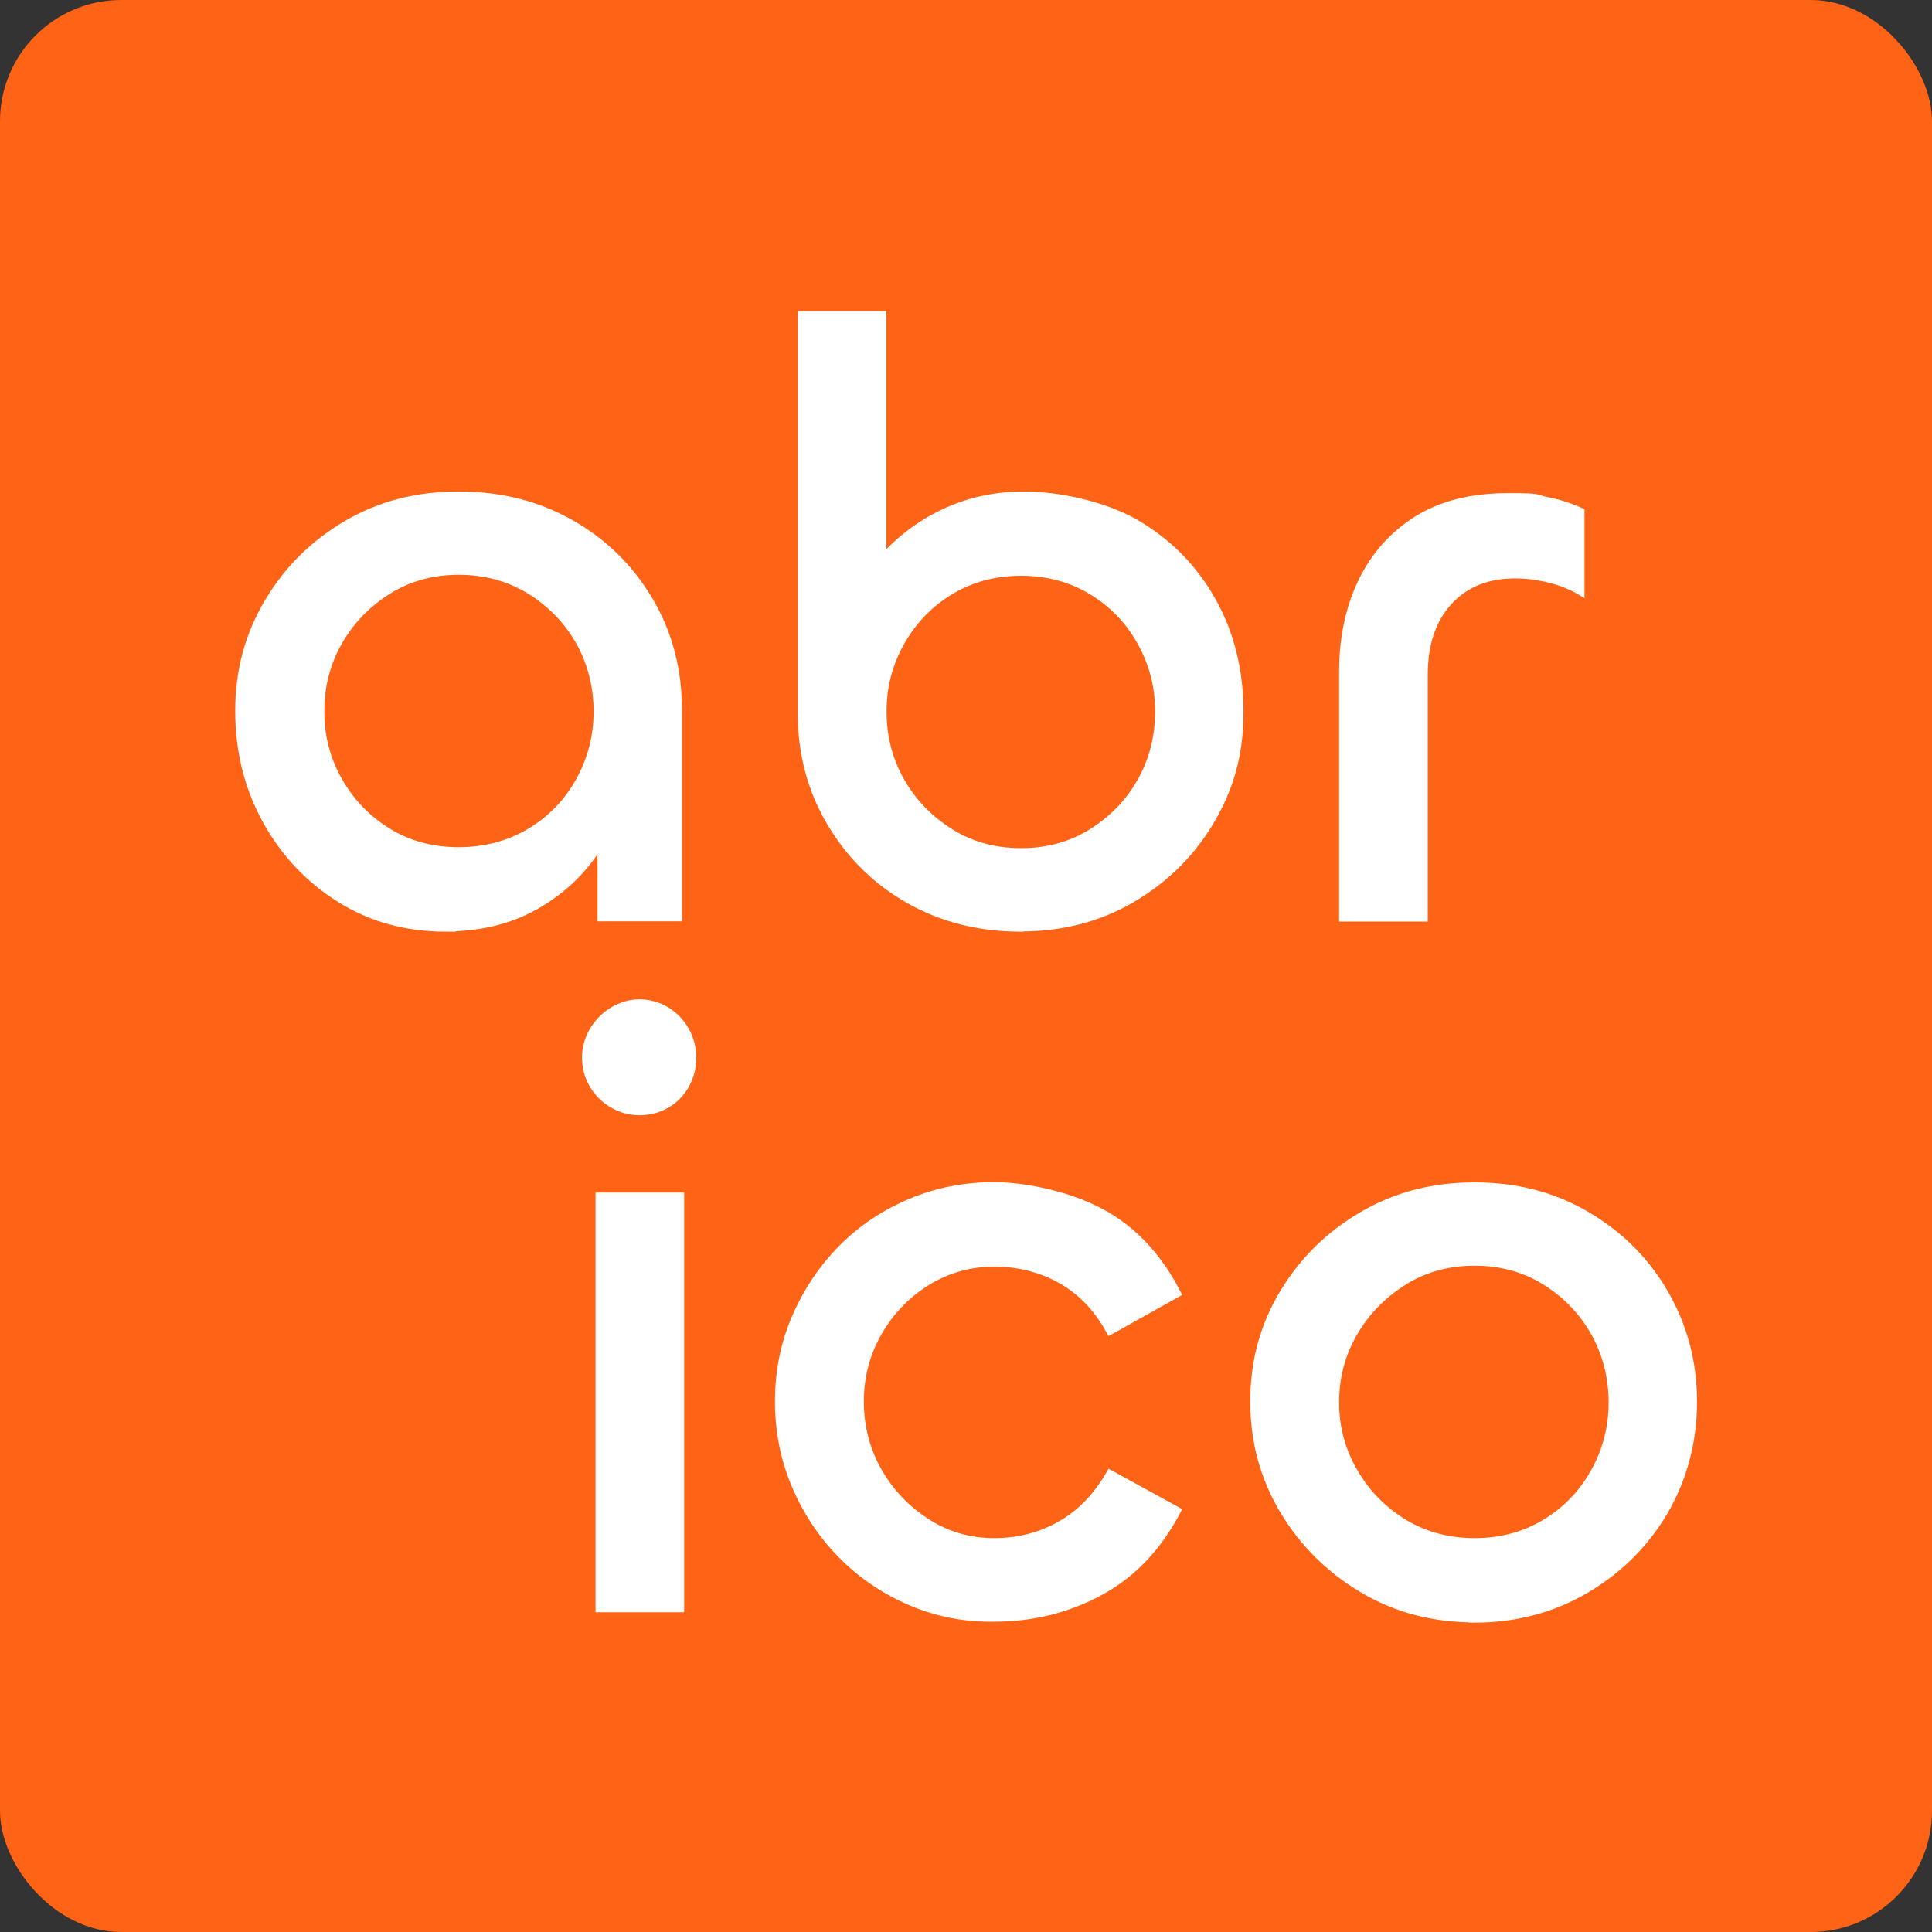
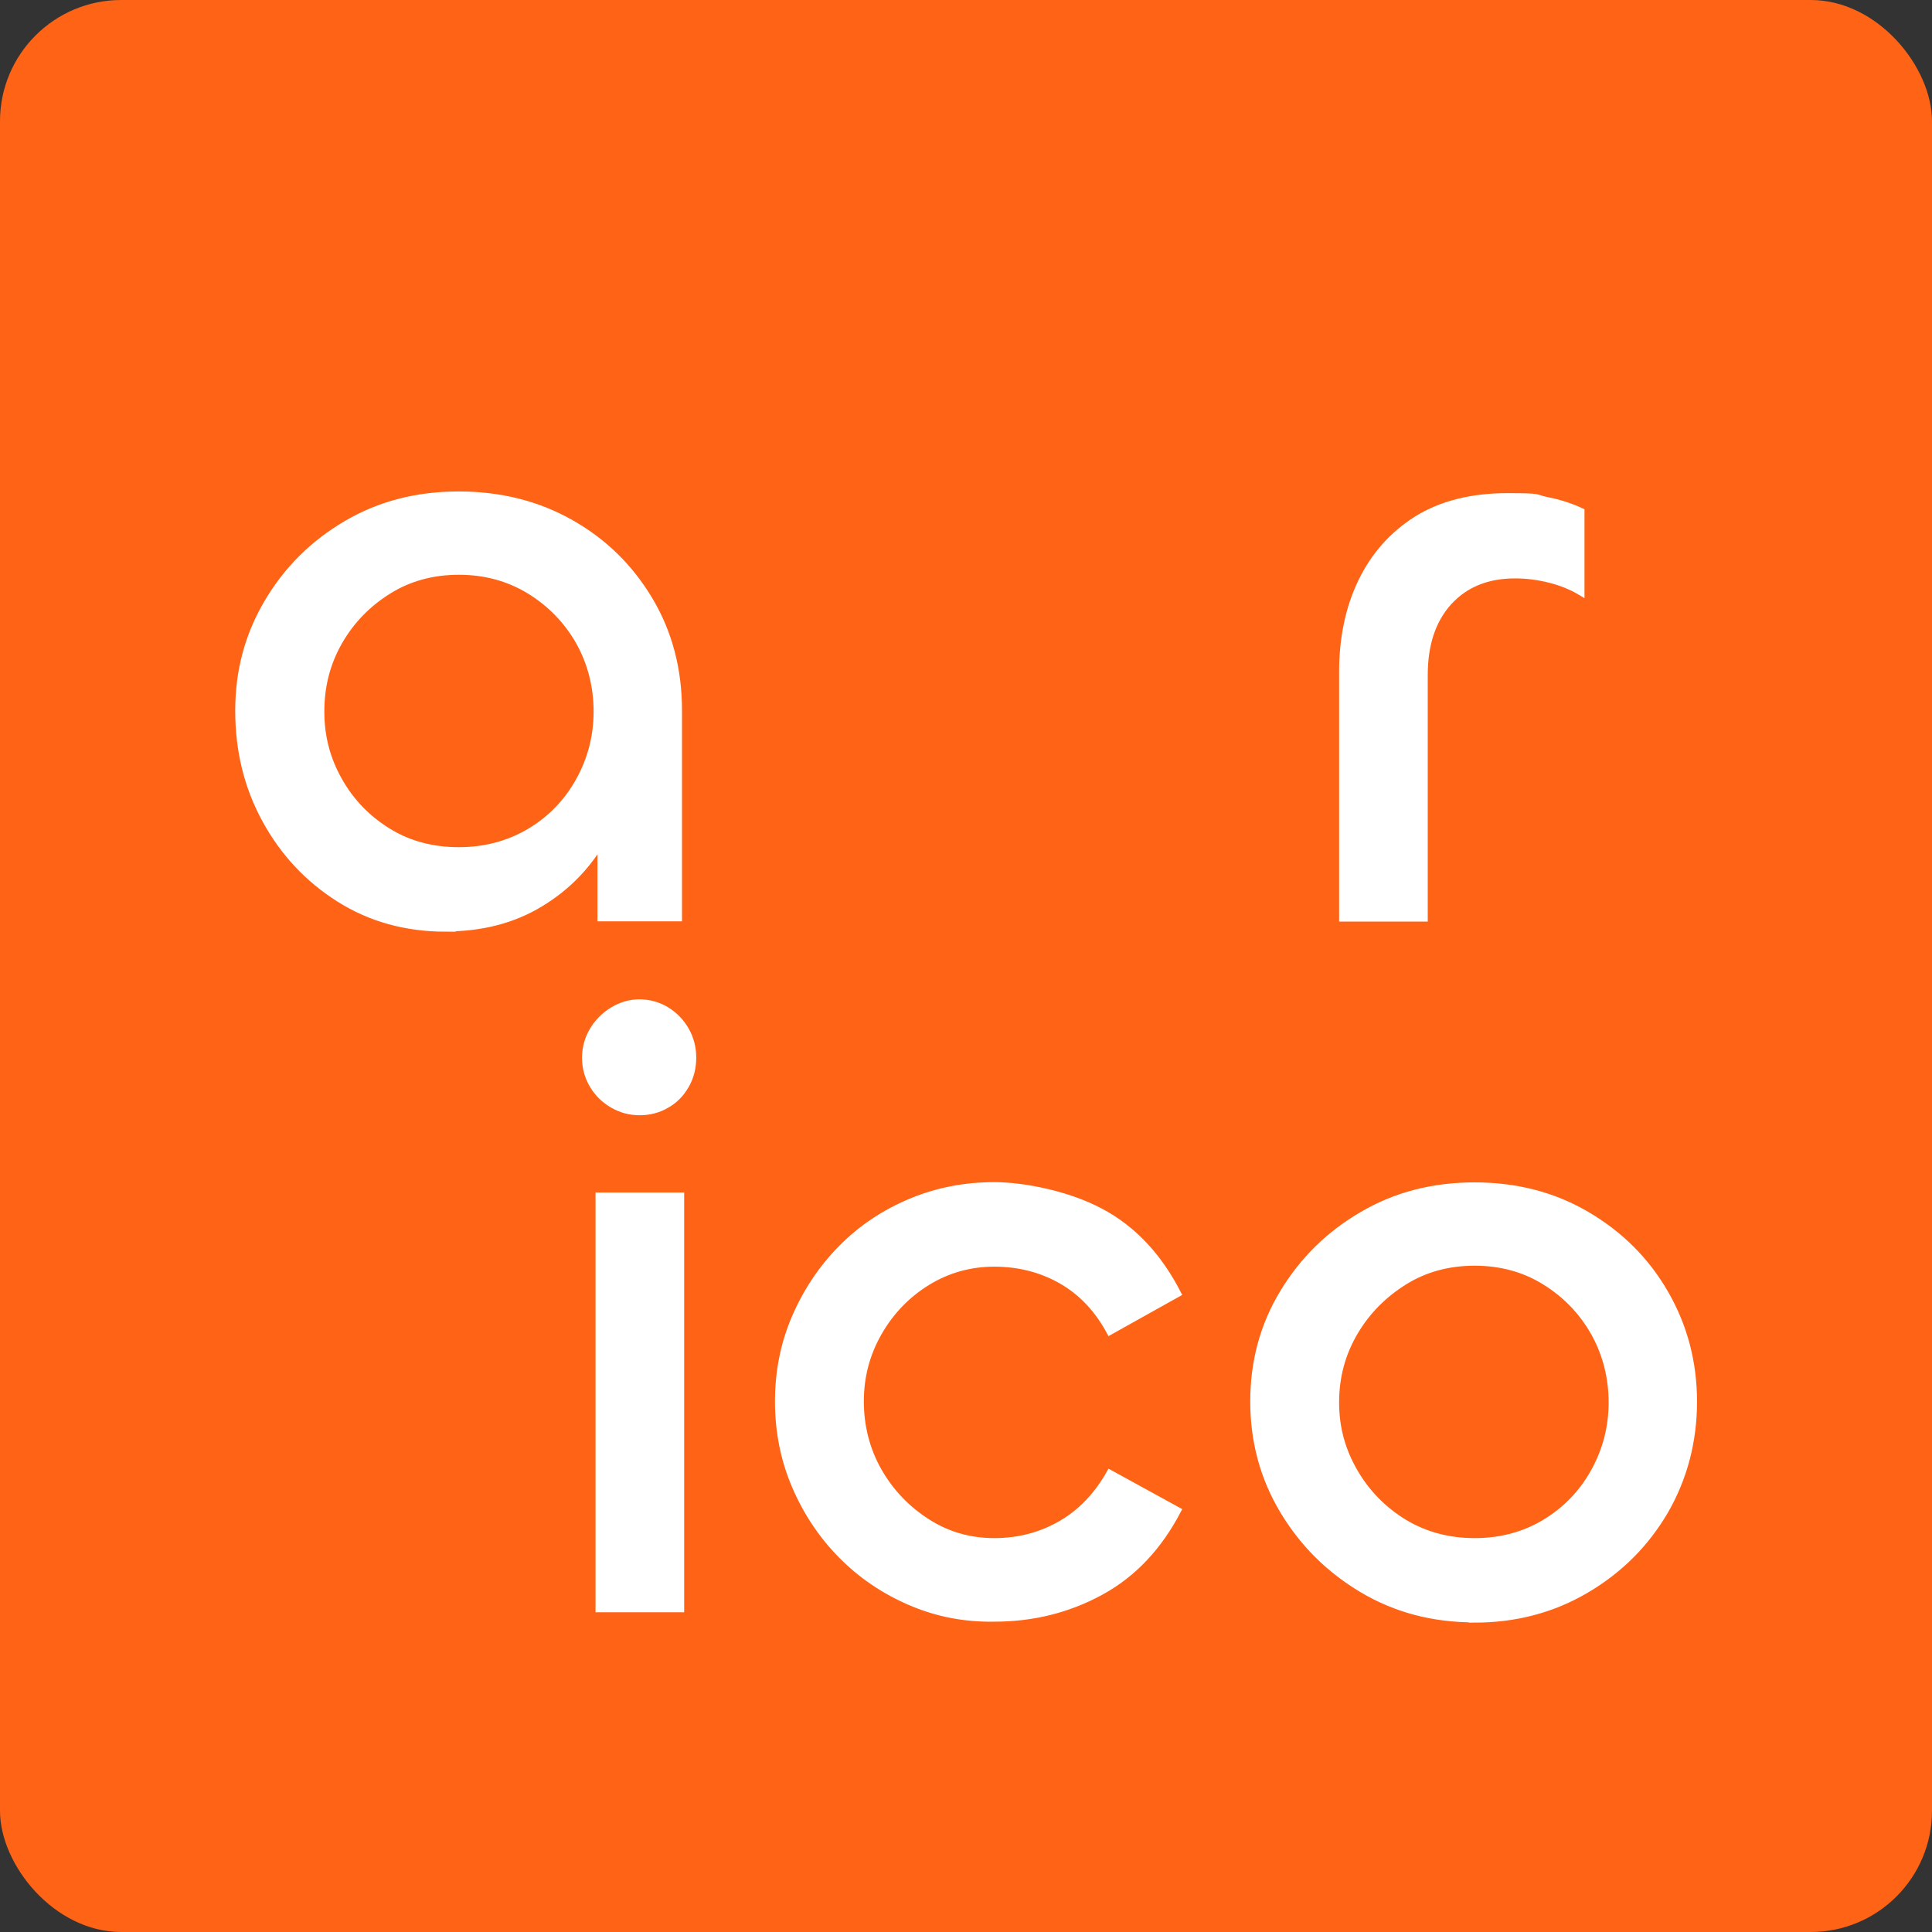
<svg xmlns="http://www.w3.org/2000/svg" version="1.1" width="800" height="800">
  <rect width="100%" height="100%" fill="#333333" stroke="none" />
  <svg id="SvgjsSvg1006" data-name="Calque 1" version="1.1" viewBox="0 0 800 800">
    <defs>
      <style>
      .cls-1 {
        fill: #fff;
        stroke: #fff;
      }

      .cls-1, .cls-2 {
        stroke-miterlimit: 10;
        stroke-width: 2px;
      }

      .cls-3 {
        fill: #ff6315;
        stroke-width: 0px;
      }

      .cls-2 {
        fill: #000;
        stroke: #000;
      }
    </style>
    </defs>
    <rect class="cls-3" width="800" height="800" rx="50.2" ry="50.2" />
    <g>
-       <path class="cls-2" d="M109.5-175.9c-11.4,0-21.6-2.8-30.5-8.4-8.9-5.6-16-13.2-21.1-22.6s-7.7-19.8-7.7-31.3,2.8-21.6,8.3-31c5.6-9.4,13.1-16.9,22.6-22.4,9.5-5.6,20.2-8.3,32.1-8.3s22.6,2.7,32.1,8.1c9.5,5.4,17,12.8,22.6,22.1,5.6,9.3,8.3,19.9,8.3,31.6v59.4h-22.7v-44.2l8.2-6.3c0,10-2.2,19-6.6,27-4.4,8-10.5,14.4-18.3,19.2-7.8,4.7-16.9,7.1-27.2,7.1ZM113.1-198.6c7.4,0,14.1-1.8,20-5.3,5.9-3.5,10.6-8.3,14-14.4,3.4-6,5.1-12.6,5.1-19.7s-1.7-13.8-5.1-19.8c-3.4-5.9-8-10.7-14-14.4-6-3.6-12.6-5.4-20-5.4s-14,1.8-19.9,5.4c-5.9,3.6-10.5,8.4-14,14.4-3.5,6-5.2,12.5-5.2,19.8s1.7,13.6,5.2,19.7c3.5,6,8.1,10.8,14,14.4,5.9,3.5,12.5,5.3,19.9,5.3Z" />
+       <path class="cls-2" d="M109.5-175.9c-11.4,0-21.6-2.8-30.5-8.4-8.9-5.6-16-13.2-21.1-22.6s-7.7-19.8-7.7-31.3,2.8-21.6,8.3-31c5.6-9.4,13.1-16.9,22.6-22.4,9.5-5.6,20.2-8.3,32.1-8.3s22.6,2.7,32.1,8.1c9.5,5.4,17,12.8,22.6,22.1,5.6,9.3,8.3,19.9,8.3,31.6v59.4h-22.7v-44.2l8.2-6.3c0,10-2.2,19-6.6,27-4.4,8-10.5,14.4-18.3,19.2-7.8,4.7-16.9,7.1-27.2,7.1ZM113.1-198.6c7.4,0,14.1-1.8,20-5.3,5.9-3.5,10.6-8.3,14-14.4,3.4-6,5.1-12.6,5.1-19.7s-1.7-13.8-5.1-19.8c-3.4-5.9-8-10.7-14-14.4-6-3.6-12.6-5.4-20-5.4s-14,1.8-19.9,5.4c-5.9,3.6-10.5,8.4-14,14.4-3.5,6-5.2,12.5-5.2,19.8s1.7,13.6,5.2,19.7Z" />
      <path class="cls-2" d="M267.3-175.9c-11.9,0-22.6-2.7-32.1-8.1-9.5-5.4-17-12.8-22.6-22.2-5.6-9.4-8.3-19.9-8.3-31.5v-113.7h23.9v93.6l-12.3,6.3c0-8.7,2.4-16.7,7.1-24.1,4.7-7.4,11.1-13.3,19.1-17.7,8-4.4,16.7-6.6,26.2-6.6s22.7,2.7,32,8.1c9.2,5.4,16.5,12.8,21.8,22.1,5.3,9.3,8,20,8,32.1s-2.7,21.6-8.2,30.9c-5.5,9.3-13,16.8-22.4,22.4-9.5,5.6-20.2,8.4-32.1,8.4ZM267.3-198.4c7.4,0,14-1.8,19.9-5.4,5.9-3.6,10.5-8.4,13.9-14.4,3.4-5.9,5.1-12.5,5.1-19.8s-1.7-13.6-5.1-19.7c-3.4-6-8-10.8-13.9-14.4-5.9-3.5-12.5-5.3-19.9-5.3s-14,1.8-19.9,5.3c-5.9,3.5-10.5,8.3-14,14.4s-5.2,12.6-5.2,19.7,1.7,13.8,5.2,19.8c3.5,6,8.1,10.7,14,14.4,5.9,3.6,12.5,5.4,19.9,5.4Z" />
      <path class="cls-2" d="M374.9-178.8h-23.9v-70.5c0-9.7,1.8-18.3,5.4-25.8,3.6-7.6,8.9-13.5,15.9-17.9,7-4.3,15.6-6.5,25.9-6.5s7.6.4,11.2,1.1c3.6.7,7,1.8,10,3.3v23.7c-2.9-1.8-6-3.1-9.3-3.9-3.3-.8-6.6-1.2-9.8-1.2-7.9,0-14.1,2.5-18.7,7.6-4.6,5.1-6.9,11.9-6.9,20.6v69.5Z" />
      <path class="cls-2" d="M450.2-320.5c-2.7,0-5.3-.7-7.7-2-2.4-1.4-4.3-3.3-5.8-5.7-1.4-2.4-2.2-5.1-2.2-8s.7-5.6,2.2-8c1.4-2.4,3.4-4.3,5.8-5.8,2.4-1.4,5-2.2,7.7-2.2s5.5.7,7.8,2.2c2.3,1.4,4.2,3.4,5.5,5.8,1.4,2.4,2.1,5.1,2.1,8s-.7,5.6-2.1,8c-1.4,2.4-3.2,4.3-5.5,5.7-2.3,1.4-4.9,2-7.8,2ZM438.4-297.1h23.9v118.3h-23.9v-118.3Z" />
-       <path class="cls-2" d="M555.4-176.2c-8.4.2-16.3-1.4-23.9-4.6-7.6-3.2-14.2-7.7-19.8-13.4-5.6-5.7-10.1-12.3-13.3-19.9-3.2-7.6-4.8-15.6-4.8-24.1s1.6-16.5,4.8-24c3.2-7.5,7.6-14.1,13.3-19.8,5.6-5.7,12.2-10.1,19.8-13.3s15.5-4.7,23.9-4.7,21.1,2.5,30.4,7.5c9.3,5,16.7,12.9,22.2,23.7l-19.8,11.1c-3.5-6.6-8.2-11.5-13.9-14.7-5.7-3.2-12-4.8-18.9-4.8s-13.2,1.8-18.9,5.3c-5.7,3.5-10.3,8.3-13.8,14.2-3.5,6-5.2,12.5-5.2,19.5s1.7,13.8,5.2,19.8c3.5,6,8,10.7,13.8,14.4,5.7,3.6,12,5.4,18.9,5.4s13.2-1.6,18.9-4.9c5.7-3.3,10.3-8.2,13.9-14.6l19.8,10.9c-5.5,10.6-12.9,18.5-22.2,23.5-9.3,5.1-19.5,7.6-30.4,7.6Z" />
-       <path class="cls-2" d="M688.2-175.9c-11.9,0-22.6-2.8-32.1-8.4-9.5-5.6-17.1-13.2-22.7-22.6-5.6-9.4-8.4-19.8-8.4-31.3s2.8-21.8,8.4-31.1c5.6-9.3,13.2-16.8,22.7-22.3,9.5-5.6,20.2-8.3,32.1-8.3s22.6,2.8,32.1,8.3c9.5,5.6,17,13,22.4,22.4,5.5,9.4,8.2,19.8,8.2,31s-2.7,21.8-8.2,31.3c-5.5,9.4-13,16.9-22.6,22.6-9.6,5.6-20.2,8.4-32,8.4ZM688.2-198.6c7.4,0,14-1.8,19.9-5.3,5.9-3.5,10.5-8.3,13.9-14.4,3.4-6,5.1-12.6,5.1-19.7s-1.7-13.8-5.1-19.8c-3.4-5.9-8-10.7-13.9-14.4-5.9-3.6-12.5-5.4-19.9-5.4s-14,1.8-19.9,5.4c-5.9,3.6-10.6,8.4-14.1,14.4-3.5,6-5.3,12.5-5.3,19.8s1.8,13.6,5.3,19.7c3.5,6,8.2,10.8,14.1,14.4,5.9,3.5,12.5,5.3,19.9,5.3Z" />
    </g>
    <g>
      <path class="cls-1" d="M184.7,384.8c-16.6,0-31.4-4.1-44.4-12.3-13-8.2-23.2-19.1-30.7-32.8-7.5-13.7-11.2-28.8-11.2-45.4s4-31.4,12.1-45.1,19-24.5,32.8-32.6c13.8-8.1,29.3-12.1,46.6-12.1s32.8,3.9,46.6,11.7c13.8,7.8,24.7,18.5,32.8,32.1,8.1,13.6,12.1,28.9,12.1,45.9v86.3h-33v-64.2l11.9-9.1c0,14.5-3.2,27.6-9.6,39.3-6.4,11.7-15.3,21-26.7,27.9-11.3,6.9-24.5,10.3-39.5,10.3ZM190,351.8c10.7,0,20.5-2.6,29.1-7.7,8.6-5.1,15.4-12.1,20.3-20.9,4.9-8.8,7.4-18.3,7.4-28.6s-2.5-20.1-7.4-28.8c-4.9-8.6-11.7-15.6-20.3-20.9-8.7-5.3-18.4-7.9-29.1-7.9s-20.4,2.6-28.9,7.9c-8.5,5.3-15.3,12.2-20.3,20.9-5,8.7-7.5,18.2-7.5,28.8s2.5,19.8,7.5,28.6c5,8.8,11.8,15.7,20.3,20.9s18.2,7.7,28.9,7.7Z" />
-       <path class="cls-1" d="M422.8,384.8c-17.3,0-32.8-3.9-46.6-11.7-13.8-7.8-24.7-18.6-32.8-32.3-8.1-13.7-12.1-28.9-12.1-45.8v-165.2h34.7v136.1l-17.9,9.1c0-12.6,3.4-24.3,10.3-35.1,6.9-10.7,16.1-19.3,27.7-25.8,11.6-6.4,24.3-9.6,38-9.6s33,3.9,46.5,11.7c13.4,7.8,24,18.5,31.7,32.1,7.7,13.6,11.6,29.1,11.6,46.6s-4,31.3-11.9,44.9c-8,13.6-18.8,24.4-32.6,32.6-13.8,8.2-29.3,12.3-46.6,12.3ZM422.8,352.2c10.7,0,20.4-2.6,28.9-7.9,8.5-5.3,15.3-12.2,20.2-20.9,4.9-8.6,7.4-18.2,7.4-28.8s-2.5-19.8-7.4-28.6c-4.9-8.8-11.6-15.7-20.2-20.9-8.5-5.1-18.2-7.7-28.9-7.7s-20.4,2.6-28.9,7.7c-8.5,5.1-15.3,12.1-20.3,20.9-5,8.8-7.5,18.3-7.5,28.6s2.5,20.1,7.5,28.8c5,8.7,11.8,15.6,20.3,20.9,8.5,5.3,18.2,7.9,28.9,7.9Z" />
      <path class="cls-1" d="M590.2,380.6h-34.7v-102.4c0-14,2.6-26.5,7.9-37.5,5.3-11,13-19.6,23.1-26,10.2-6.3,22.7-9.5,37.7-9.5s11,.5,16.3,1.6c5.3,1,10.1,2.6,14.6,4.7v34.4c-4.2-2.6-8.7-4.4-13.5-5.6-4.8-1.2-9.5-1.8-14.2-1.8-11.5,0-20.5,3.7-27.2,11-6.7,7.4-10,17.4-10,30v101Z" />
    </g>
    <g>
      <path class="cls-1" d="M264.8,460.8c-4,0-7.7-1-11.2-3-3.5-2-6.3-4.7-8.4-8.2-2.1-3.5-3.2-7.4-3.2-11.6s1.1-8.1,3.2-11.6c2.1-3.5,4.9-6.3,8.4-8.4,3.5-2.1,7.2-3.2,11.2-3.2s8,1.1,11.4,3.2c3.4,2.1,6.1,4.9,8.1,8.4,2,3.5,3,7.4,3,11.6s-1,8.1-3,11.6c-2,3.5-4.7,6.3-8.1,8.2-3.4,2-7.2,3-11.4,3ZM247.6,494.8h34.7v171.8h-34.7v-171.8Z" />
      <path class="cls-1" d="M411.7,670.5c-12.2.2-23.7-2-34.7-6.7-11-4.7-20.6-11.2-28.8-19.5-8.2-8.3-14.6-17.9-19.3-28.9-4.7-11-7-22.7-7-35.1s2.3-24,7-34.9c4.7-10.9,11.1-20.5,19.3-28.8,8.2-8.3,17.8-14.7,28.8-19.3,11-4.6,22.6-6.8,34.7-6.8s30.6,3.6,44.2,10.9c13.6,7.2,24.3,18.7,32.3,34.4l-28.8,16.1c-5.1-9.6-11.9-16.7-20.2-21.4-8.3-4.7-17.5-7-27.5-7s-19.2,2.6-27.5,7.7c-8.3,5.1-15,12-20,20.7-5,8.7-7.5,18.1-7.5,28.4s2.5,20.1,7.5,28.8c5,8.7,11.7,15.6,20,20.9,8.3,5.3,17.5,7.9,27.5,7.9s19.2-2.4,27.5-7.2c8.3-4.8,15-11.9,20.2-21.2l28.8,15.8c-8,15.4-18.7,26.8-32.3,34.2-13.6,7.4-28.3,11-44.2,11Z" />
      <path class="cls-1" d="M610.6,670.8c-17.3,0-32.8-4.1-46.6-12.3-13.8-8.2-24.8-19.1-33-32.8-8.2-13.7-12.3-28.8-12.3-45.4s4.1-31.7,12.3-45.2c8.2-13.6,19.2-24.4,33-32.4,13.8-8.1,29.3-12.1,46.6-12.1s32.8,4,46.6,12.1c13.8,8.1,24.7,18.9,32.6,32.6,7.9,13.7,11.9,28.7,11.9,45.1s-4,31.7-11.9,45.4c-8,13.7-18.9,24.6-32.8,32.8-13.9,8.2-29.4,12.3-46.5,12.3ZM610.6,637.9c10.8,0,20.4-2.6,28.9-7.7s15.3-12.1,20.2-20.9c4.9-8.8,7.4-18.3,7.4-28.6s-2.5-20.1-7.4-28.8c-4.9-8.6-11.6-15.6-20.2-20.9-8.5-5.3-18.2-7.9-28.9-7.9s-20.4,2.6-28.9,7.9c-8.5,5.3-15.4,12.2-20.5,20.9-5.1,8.7-7.7,18.2-7.7,28.8s2.6,19.8,7.7,28.6c5.1,8.8,12,15.7,20.5,20.9,8.5,5.1,18.2,7.7,28.9,7.7Z" />
    </g>
  </svg>
  <style>@media (prefers-color-scheme: light) { :root { filter: none; } }
@media (prefers-color-scheme: dark) { :root { filter: none; } }
</style>
</svg>